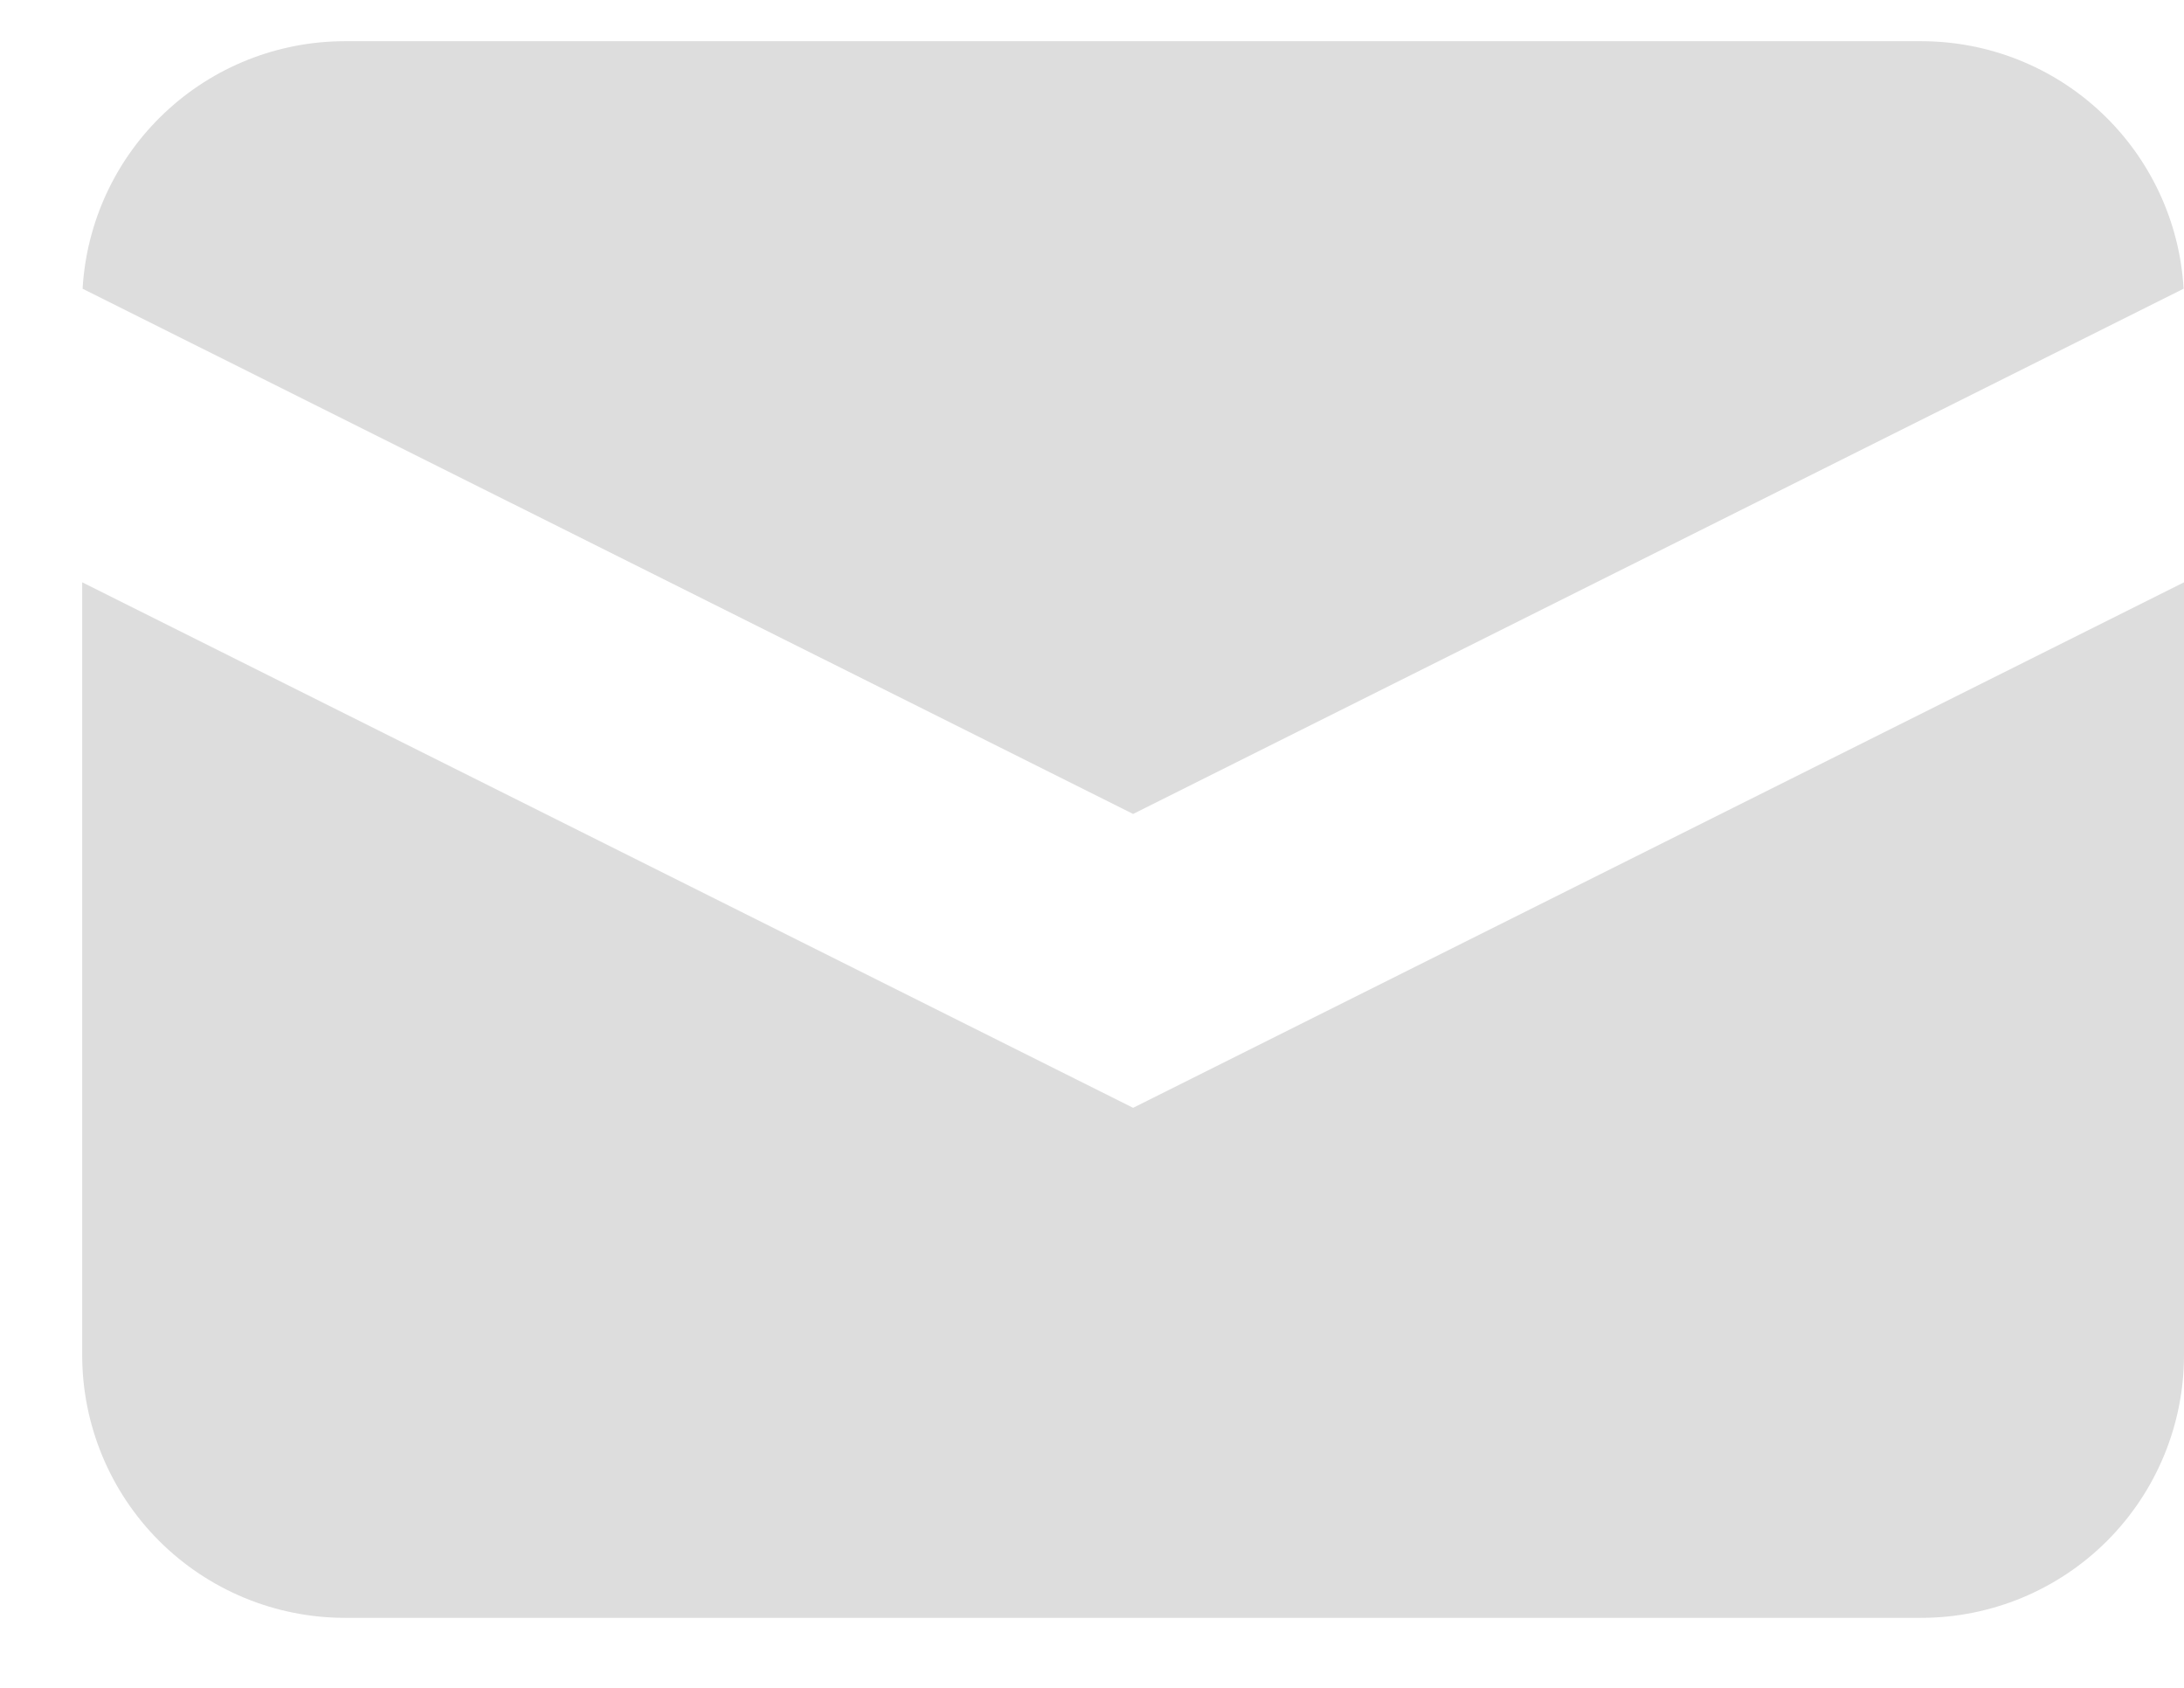
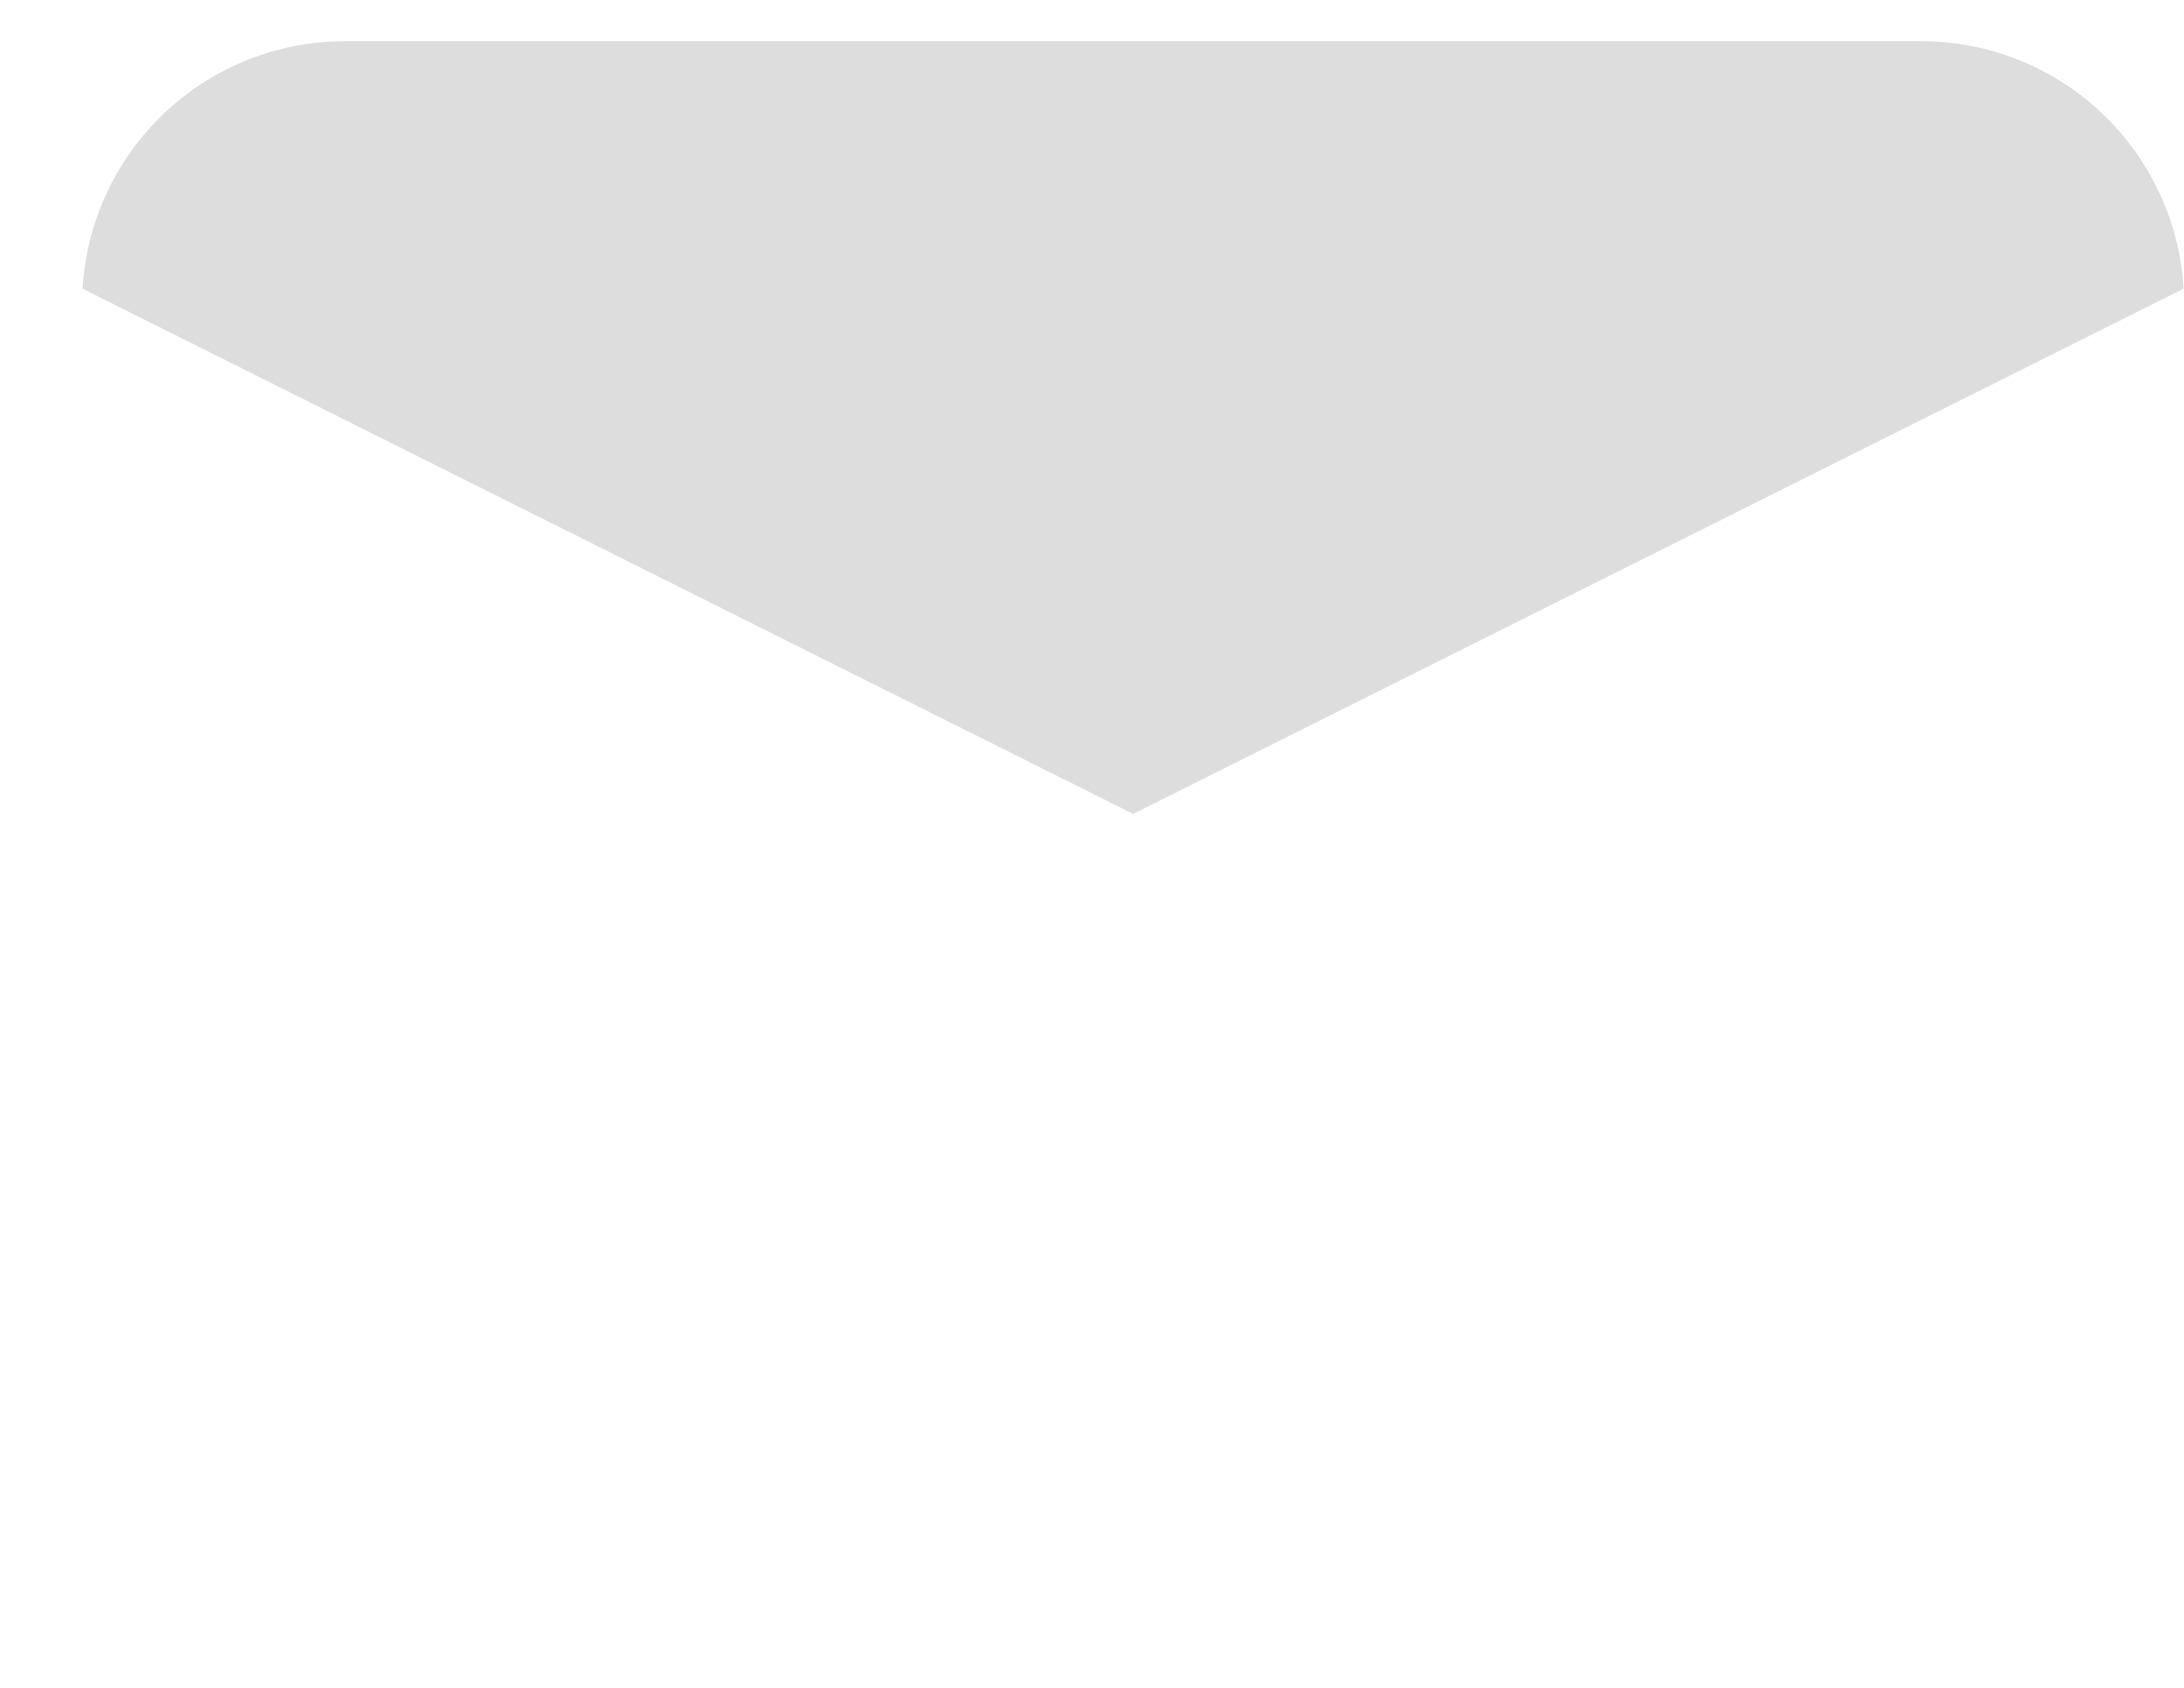
<svg xmlns="http://www.w3.org/2000/svg" width="22" height="17" viewBox="0 0 22 17" fill="none">
  <path d="M0.832 2.908L11.414 8.198L21.996 2.908C21.957 2.234 21.661 1.6 21.17 1.137C20.679 0.673 20.029 0.415 19.353 0.415H3.475C2.799 0.415 2.149 0.673 1.658 1.137C1.167 1.6 0.871 2.234 0.832 2.908Z" fill="#DDDDDD" />
-   <path d="M22 5.865L11.414 11.158L0.828 5.865V13.649C0.828 14.35 1.107 15.024 1.603 15.52C2.1 16.016 2.773 16.295 3.475 16.295H19.353C20.055 16.295 20.729 16.016 21.225 15.52C21.721 15.024 22 14.35 22 13.649V5.865Z" fill="#DDDDDD" />
</svg>